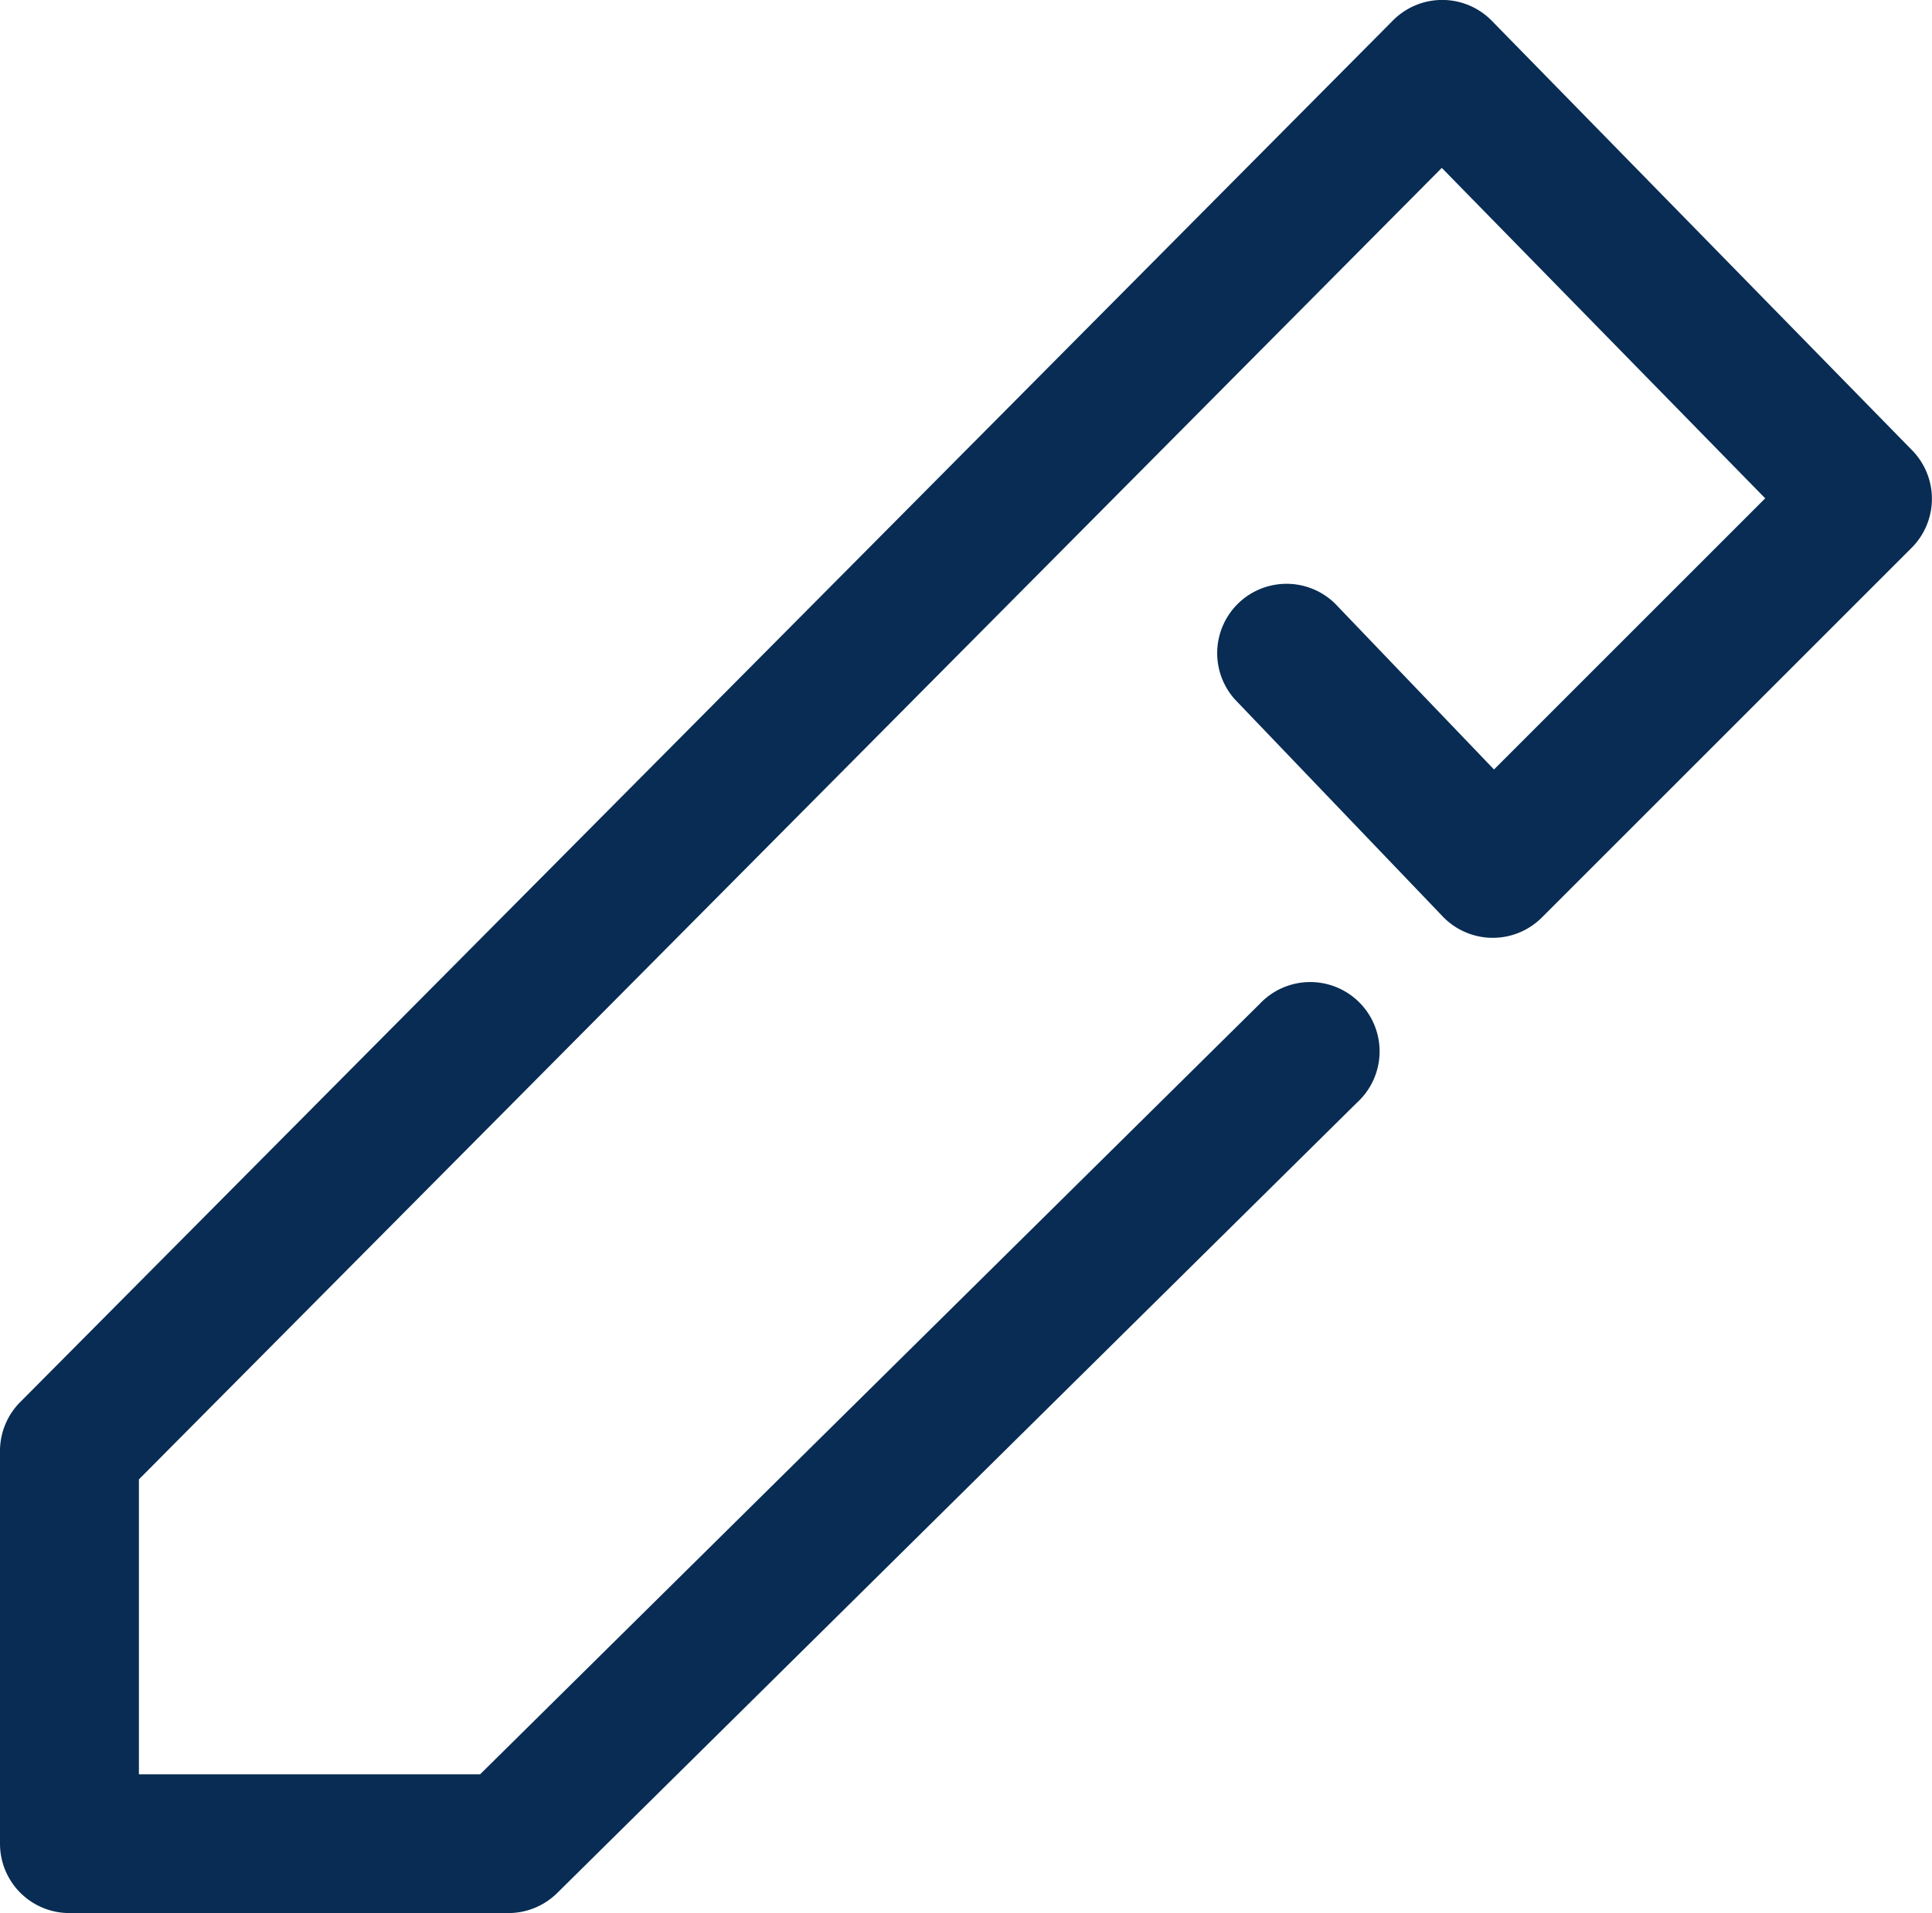
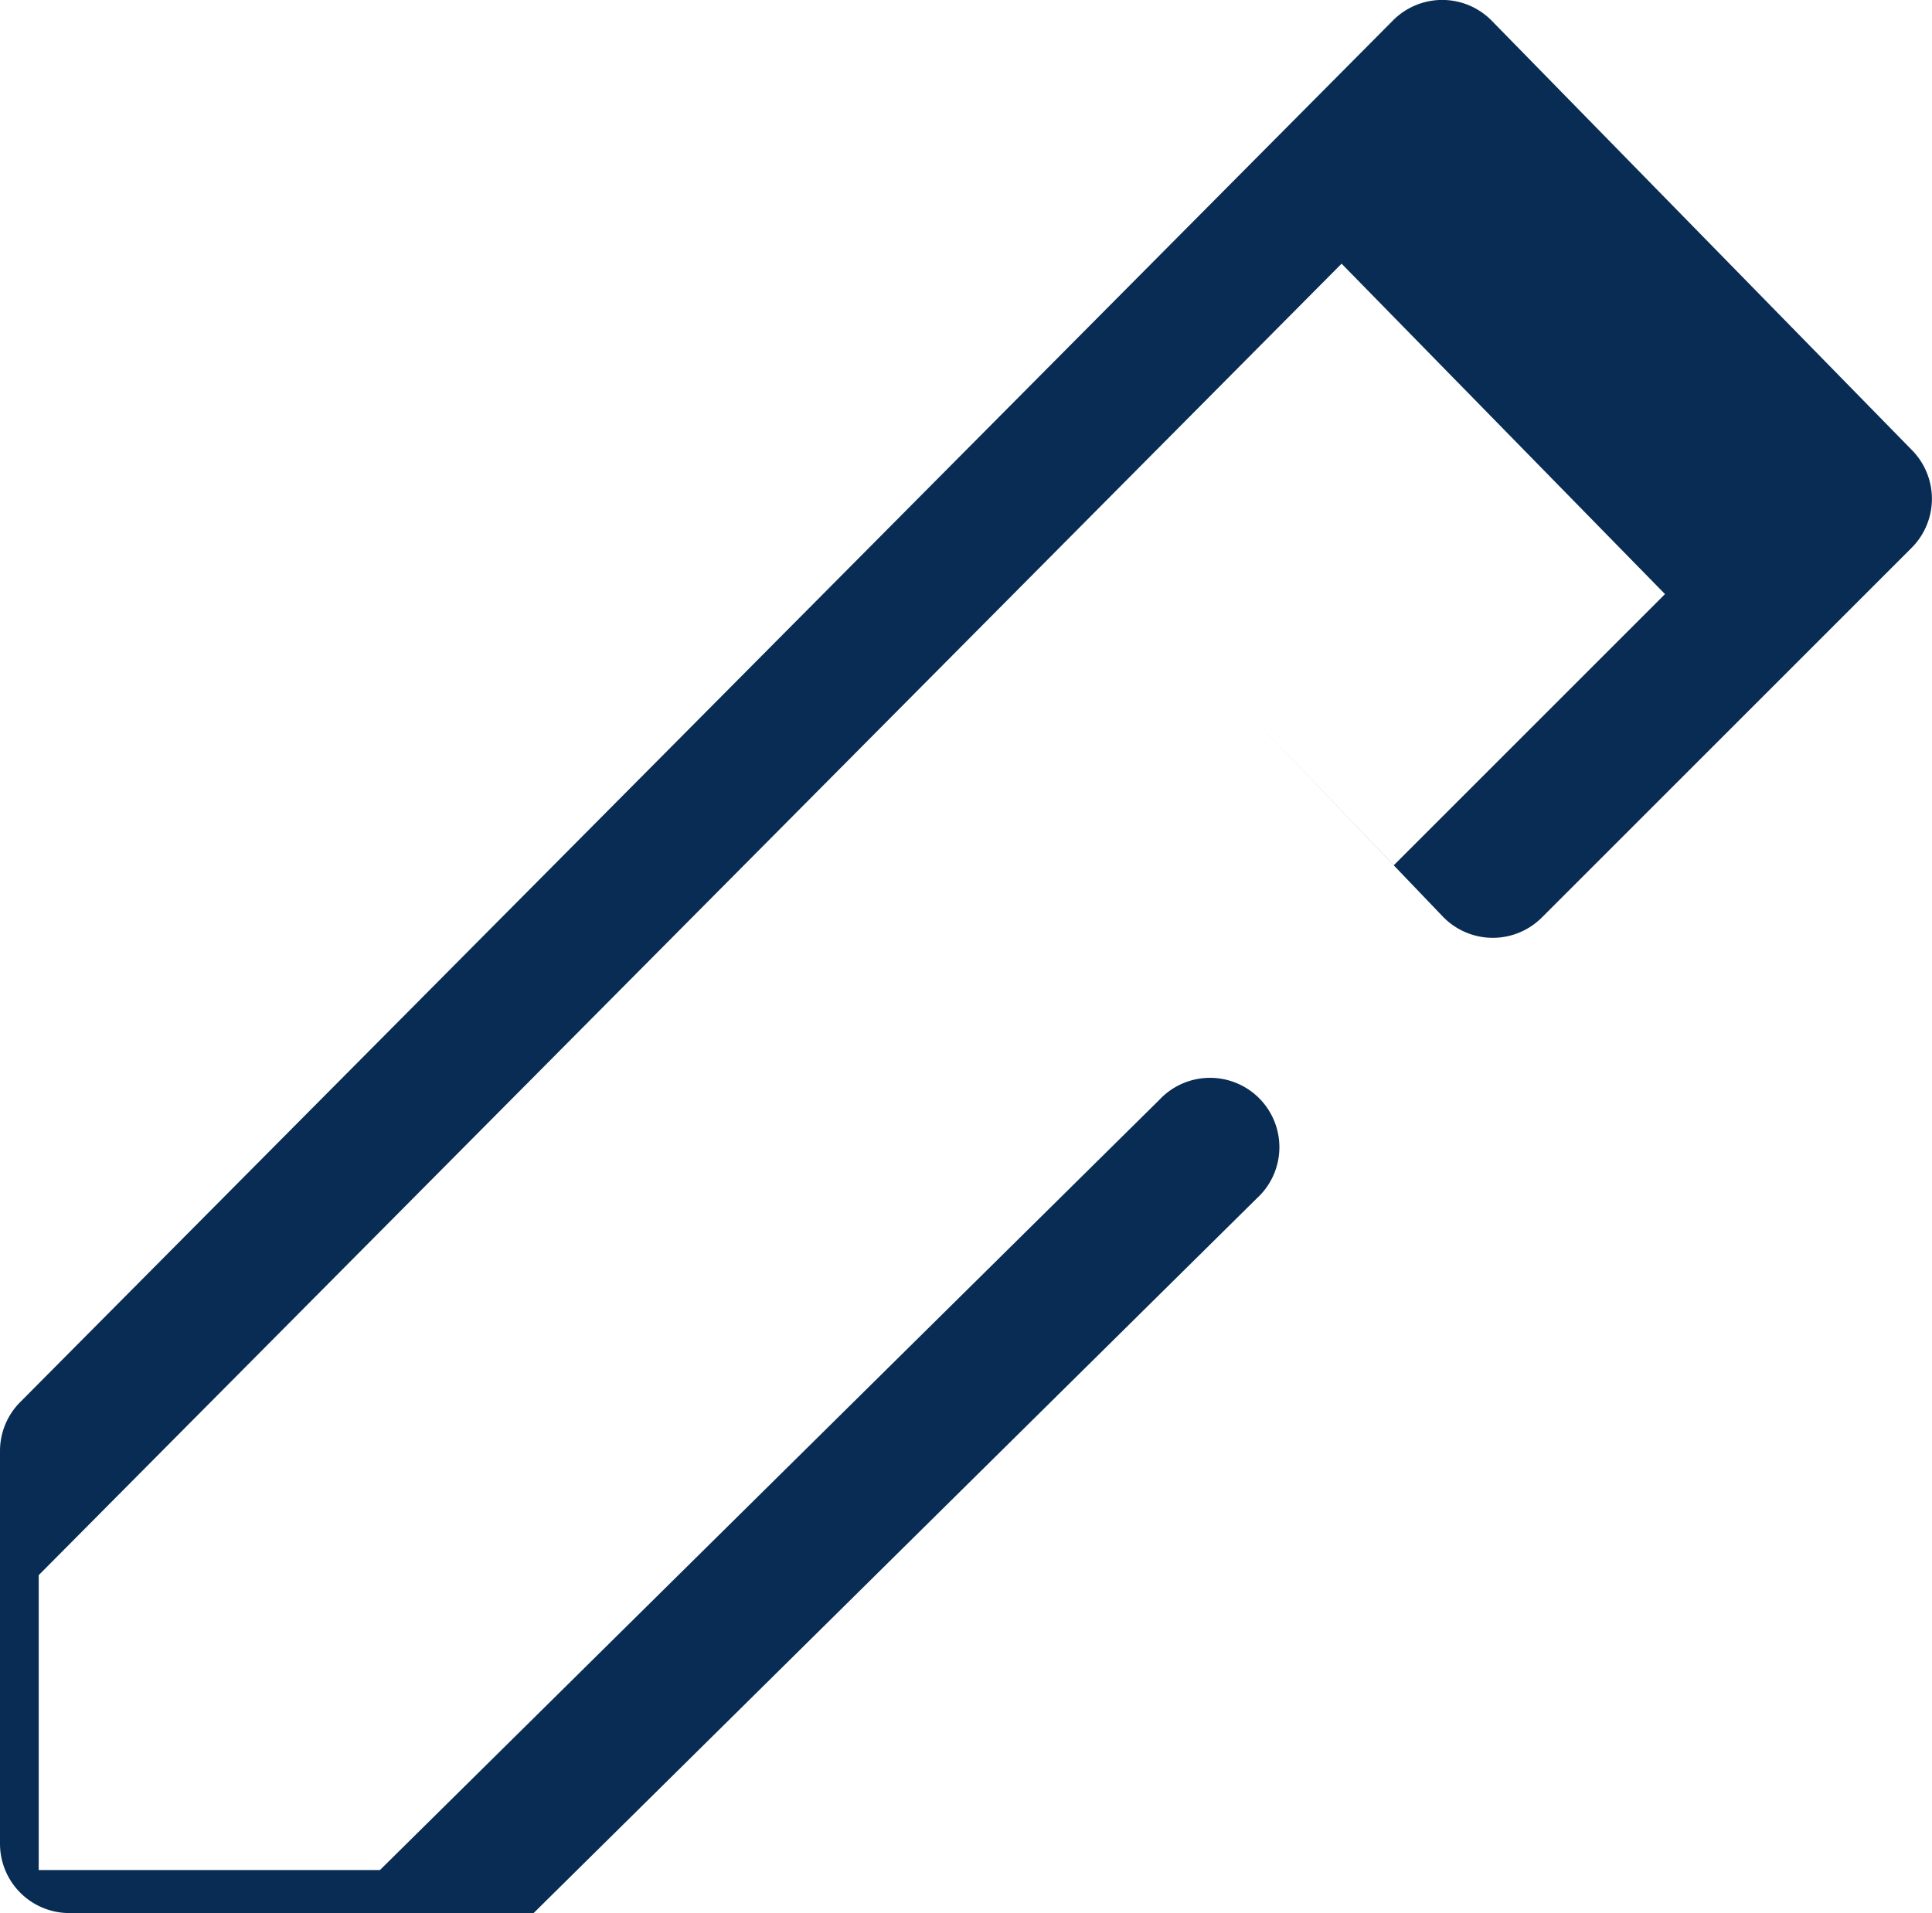
<svg xmlns="http://www.w3.org/2000/svg" width="20.167" height="19.974" viewBox="0 0 20.167 19.974">
-   <path id="パス_1" data-name="パス 1" d="M1044.307,713.974h-4.583a.724.724,0,0,1-.724-.724v-4.1a.723.723,0,0,1,.21-.51l14.329-14.425a.724.724,0,0,1,1.031,0l4.39,4.487a.724.724,0,0,1-.006,1.018l-3.86,3.86a.724.724,0,0,1-1.034-.011l-2.171-2.268a.724.724,0,0,1,1.046-1l1.66,1.733,2.831-2.831-3.376-3.45-13.6,13.693v3.079h3.562l8.135-8.041a.724.724,0,1,1,1.017,1.029l-8.346,8.25A.724.724,0,0,1,1044.307,713.974Z" transform="translate(-1039 -694)" fill="#082c53" />
+   <path id="パス_1" data-name="パス 1" d="M1044.307,713.974h-4.583a.724.724,0,0,1-.724-.724v-4.1a.723.723,0,0,1,.21-.51l14.329-14.425a.724.724,0,0,1,1.031,0l4.39,4.487a.724.724,0,0,1-.006,1.018l-3.86,3.86a.724.724,0,0,1-1.034-.011l-2.171-2.268l1.66,1.733,2.831-2.831-3.376-3.45-13.6,13.693v3.079h3.562l8.135-8.041a.724.724,0,1,1,1.017,1.029l-8.346,8.25A.724.724,0,0,1,1044.307,713.974Z" transform="translate(-1039 -694)" fill="#082c53" />
</svg>